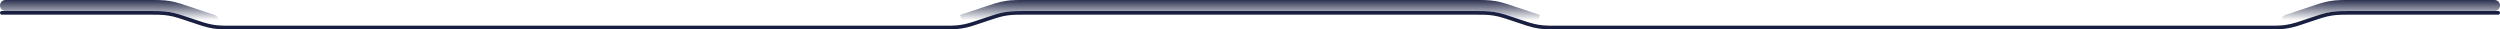
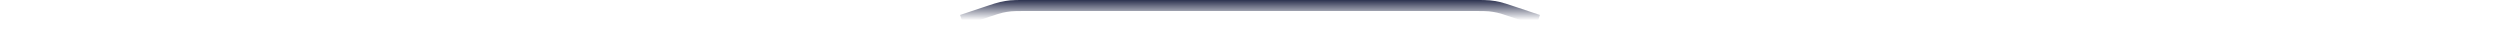
<svg xmlns="http://www.w3.org/2000/svg" width="1362" height="16" viewBox="0 0 1362 16" fill="none">
-   <path d="M1 7H81.614C85.499 7 87.441 7 89.364 7.186C91.073 7.352 92.769 7.627 94.442 8.01C96.325 8.442 98.168 9.056 101.853 10.284L106.147 11.716C109.832 12.944 111.675 13.558 113.558 13.99C115.231 14.373 116.927 14.648 118.636 14.814C120.559 15 122.501 15 126.386 15H513.614C517.499 15 519.441 15 521.364 14.814C523.073 14.648 524.769 14.373 526.442 13.99C528.325 13.558 530.168 12.944 533.853 11.716L538.147 10.284C541.832 9.056 543.675 8.442 545.558 8.01C547.231 7.627 548.927 7.352 550.636 7.186C552.559 7 554.501 7 558.386 7H803.614C807.499 7 809.441 7 811.364 7.186C813.073 7.352 814.769 7.627 816.442 8.01C818.325 8.442 820.168 9.056 823.853 10.284L828.147 11.716C831.832 12.944 833.675 13.558 835.558 13.99C837.231 14.373 838.927 14.648 840.636 14.814C842.559 15 844.501 15 848.386 15H1235.61C1239.5 15 1241.44 15 1243.36 14.814C1245.07 14.648 1246.77 14.373 1248.44 13.99C1250.33 13.558 1252.17 12.944 1255.85 11.716L1260.15 10.284C1263.83 9.056 1265.67 8.442 1267.56 8.01C1269.23 7.627 1270.93 7.352 1272.64 7.186C1274.56 7 1276.5 7 1280.39 7H1361" stroke="#191F40" stroke-width="2" stroke-linecap="round" />
-   <path d="M116 11L101.853 6.284C98.168 5.056 96.325 4.442 94.442 4.01C92.769 3.627 91.073 3.352 89.364 3.186C87.441 3 85.499 3 81.614 3H3" stroke="url(#paint0_linear_1946_1626)" stroke-width="6" stroke-linecap="round" />
-   <path d="M1246 11L1260.15 6.284C1263.83 5.056 1265.67 4.442 1267.56 4.01C1269.23 3.627 1270.93 3.352 1272.64 3.186C1274.56 3 1276.5 3 1280.39 3H1359" stroke="url(#paint1_linear_1946_1626)" stroke-width="6" stroke-linecap="round" />
  <path d="M838 11L823.853 6.284C820.168 5.056 818.325 4.442 816.442 4.01C814.769 3.627 813.073 3.352 811.364 3.186C809.441 3 807.499 3 803.614 3H558.386C554.501 3 552.559 3 550.636 3.186C548.927 3.352 547.231 3.627 545.558 4.01C543.675 4.442 541.832 5.056 538.147 6.284L524 11" stroke="url(#paint2_linear_1946_1626)" stroke-width="6" />
  <defs>
    <linearGradient id="paint0_linear_1946_1626" x1="58.5" y1="-1" x2="58.5" y2="11" gradientUnits="userSpaceOnUse">
      <stop stop-color="#191F40" />
      <stop offset="1" stop-color="#191F40" stop-opacity="0" />
    </linearGradient>
    <linearGradient id="paint1_linear_1946_1626" x1="1303.5" y1="-1" x2="1303.5" y2="11" gradientUnits="userSpaceOnUse">
      <stop stop-color="#191F40" />
      <stop offset="1" stop-color="#191F40" stop-opacity="0" />
    </linearGradient>
    <linearGradient id="paint2_linear_1946_1626" x1="681" y1="-1" x2="681" y2="11" gradientUnits="userSpaceOnUse">
      <stop stop-color="#191F40" />
      <stop offset="1" stop-color="#191F40" stop-opacity="0" />
    </linearGradient>
  </defs>
</svg>